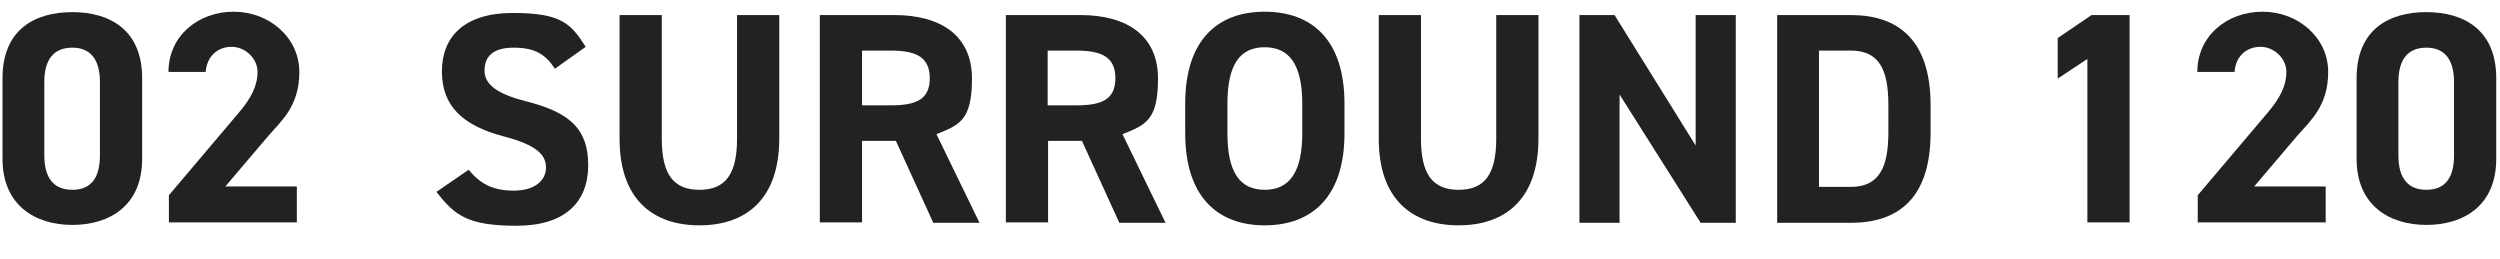
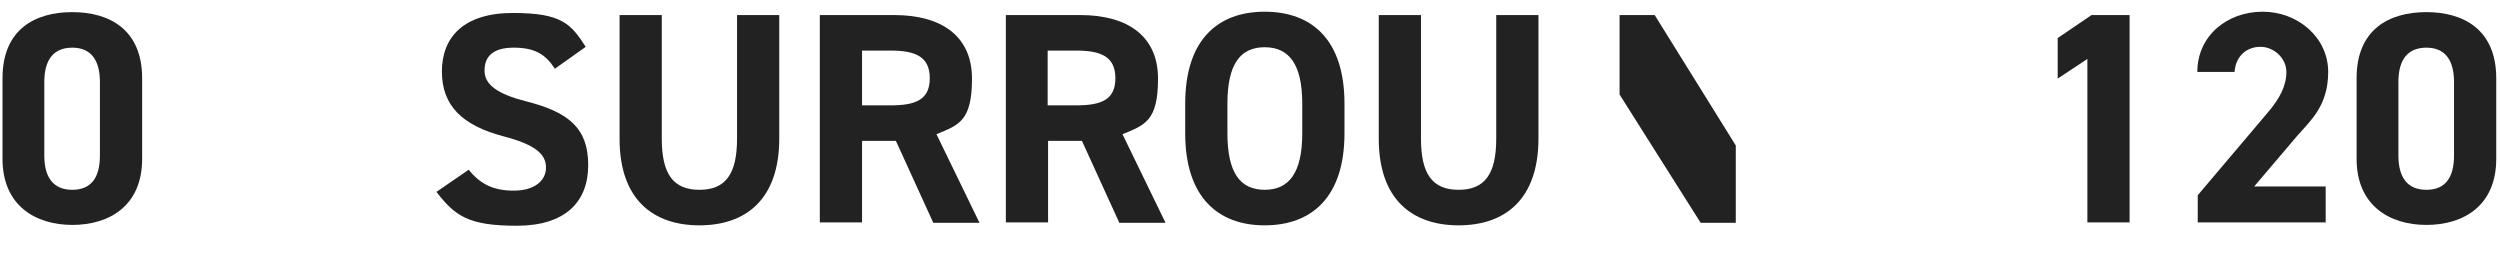
<svg xmlns="http://www.w3.org/2000/svg" id="_レイヤー_1" width="598" height="62" viewBox="0 0 598 62">
  <defs>
    <style>      .st0 {        fill: #222;      }    </style>
  </defs>
  <g>
    <path class="st0" d="M34,38c0,11.2-7.8,15.8-16.7,15.8S.6,49.1.6,38v-19.3C.6,7,8.4,2.9,17.3,2.9s16.7,4.2,16.7,15.8v19.4h0ZM17.3,11.4c-4.5,0-6.7,2.9-6.7,8.2v17.6c0,5.3,2.2,8.2,6.7,8.2s6.6-2.9,6.6-8.2v-17.6c0-5.3-2.2-8.2-6.6-8.2Z" />
-     <path class="st0" d="M71.1,53.2h-30.7v-6.5l16.6-19.6c3.1-3.6,4.6-6.6,4.6-9.9s-3-6-6.2-6-5.9,2.1-6.2,6h-8.9c0-8.6,7.1-14.4,15.6-14.4s15.7,6.2,15.7,14.4-4.3,11.7-7.5,15.4l-10.2,12h17.1v8.5h0Z" />
  </g>
  <g>
    <path class="st0" d="M132.7,16.4c-2.2-3.4-4.8-5-9.8-5s-7,2.1-7,5.5,3.2,5.6,9.8,7.3c10.4,2.6,15,6.5,15,15.3s-5.5,14.5-17.1,14.5-14.8-2.4-19.2-8.1l7.7-5.3c2.7,3.3,5.7,5,10.8,5s7.7-2.5,7.7-5.5-2.1-5.4-10.2-7.5c-9.8-2.6-14.7-7.3-14.7-15.5s5.2-14,17-14,13.9,2.7,17.4,8.1l-7.6,5.4.2-.2Z" />
    <path class="st0" d="M186.4,3.6v29.5c0,14.7-8.1,20.8-19.1,20.8s-19.1-6.1-19.1-20.7V3.6h10.1v29.6c0,8.5,2.8,12.2,9,12.2s9-3.7,9-12.2V3.6h10.1Z" />
    <path class="st0" d="M223.2,53.2l-8.9-19.5h-8.1v19.5h-10.1V3.6h17.8c11.4,0,18.6,5.1,18.6,15.2s-3.1,11.1-8.5,13.3l10.3,21.2h-11.1,0ZM213,25.2c6,0,9.4-1.3,9.4-6.5s-3.5-6.6-9.4-6.6h-6.8v13.1h6.8Z" />
    <path class="st0" d="M267.7,53.2l-8.9-19.5h-8.1v19.5h-10.1V3.6h17.8c11.4,0,18.6,5.1,18.6,15.2s-3.1,11.1-8.5,13.3l10.3,21.2h-11.1,0ZM257.4,25.2c6,0,9.4-1.3,9.4-6.5s-3.5-6.6-9.4-6.6h-6.8v13.1h6.8Z" />
    <path class="st0" d="M302.5,53.9c-11.2,0-19-6.8-19-22v-7.1c0-15.3,7.8-22,19-22s19.1,6.6,19.1,22v7.1c0,15.2-7.8,22-19.1,22ZM293.6,31.9c0,9.5,3.1,13.5,8.9,13.5s9-4,9-13.5v-7.1c0-9.5-3.2-13.5-9-13.5s-8.9,4-8.9,13.5c0,0,0,7.1,0,7.1Z" />
    <path class="st0" d="M368,3.6v29.5c0,14.7-8.1,20.8-19.1,20.8s-19.1-6.1-19.1-20.7V3.6h10.1v29.6c0,8.5,2.8,12.2,9,12.2s9-3.7,9-12.2V3.6h10.1Z" />
-     <path class="st0" d="M415.2,3.6v49.7h-8.4l-19.4-30.7v30.7h-9.6V3.6h8.4l19.4,31.2V3.6h9.6Z" />
-     <path class="st0" d="M425.1,53.2V3.6h17.6c11.2,0,19.1,5.8,19.1,21.6v6.5c0,15.8-7.8,21.6-19.1,21.6h-17.6ZM451.7,31.6v-6.5c0-8.6-2.3-13-9-13h-7.6v32.6h7.6c6.7,0,9-4.5,9-13.1Z" />
+     <path class="st0" d="M415.2,3.6v49.7h-8.4l-19.4-30.7v30.7V3.6h8.4l19.4,31.2V3.6h9.6Z" />
    <path class="st0" d="M509.4,53.2h-10.1V14.1l-7.1,4.7v-9.7l8.1-5.5h9.1v49.7h0Z" />
    <path class="st0" d="M556.4,53.2h-30.7v-6.5l16.6-19.6c3.1-3.6,4.6-6.6,4.6-9.9s-3-6-6.2-6-5.9,2.1-6.2,6h-8.9c0-8.6,7.1-14.4,15.6-14.4s15.7,6.2,15.7,14.4-4.3,11.7-7.5,15.4l-10.2,12h17.1v8.5h.1Z" />
    <path class="st0" d="M597.1,38c0,11.2-7.8,15.8-16.7,15.8s-16.7-4.7-16.7-15.8v-19.3c0-11.7,7.8-15.8,16.7-15.8s16.7,4.2,16.7,15.8v19.4h0ZM580.4,11.4c-4.5,0-6.7,2.9-6.7,8.2v17.6c0,5.3,2.2,8.2,6.7,8.2s6.6-2.9,6.6-8.2v-17.6c0-5.3-2.2-8.2-6.6-8.2Z" />
  </g>
</svg>